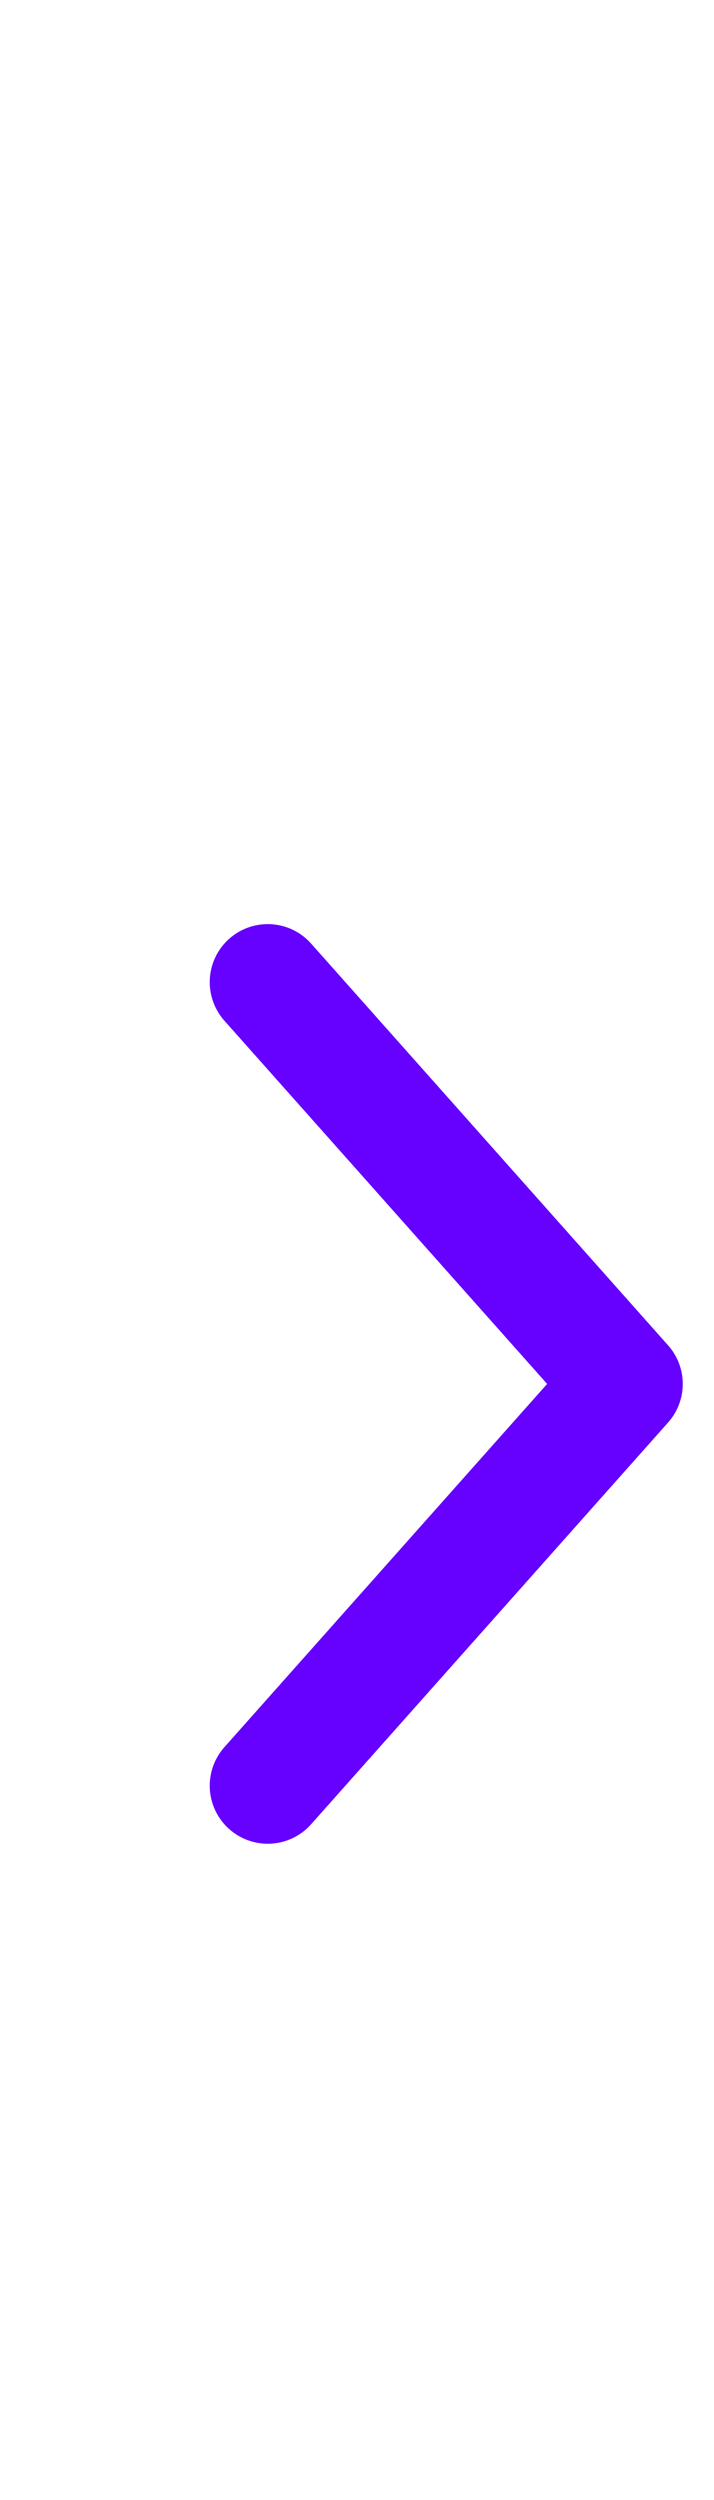
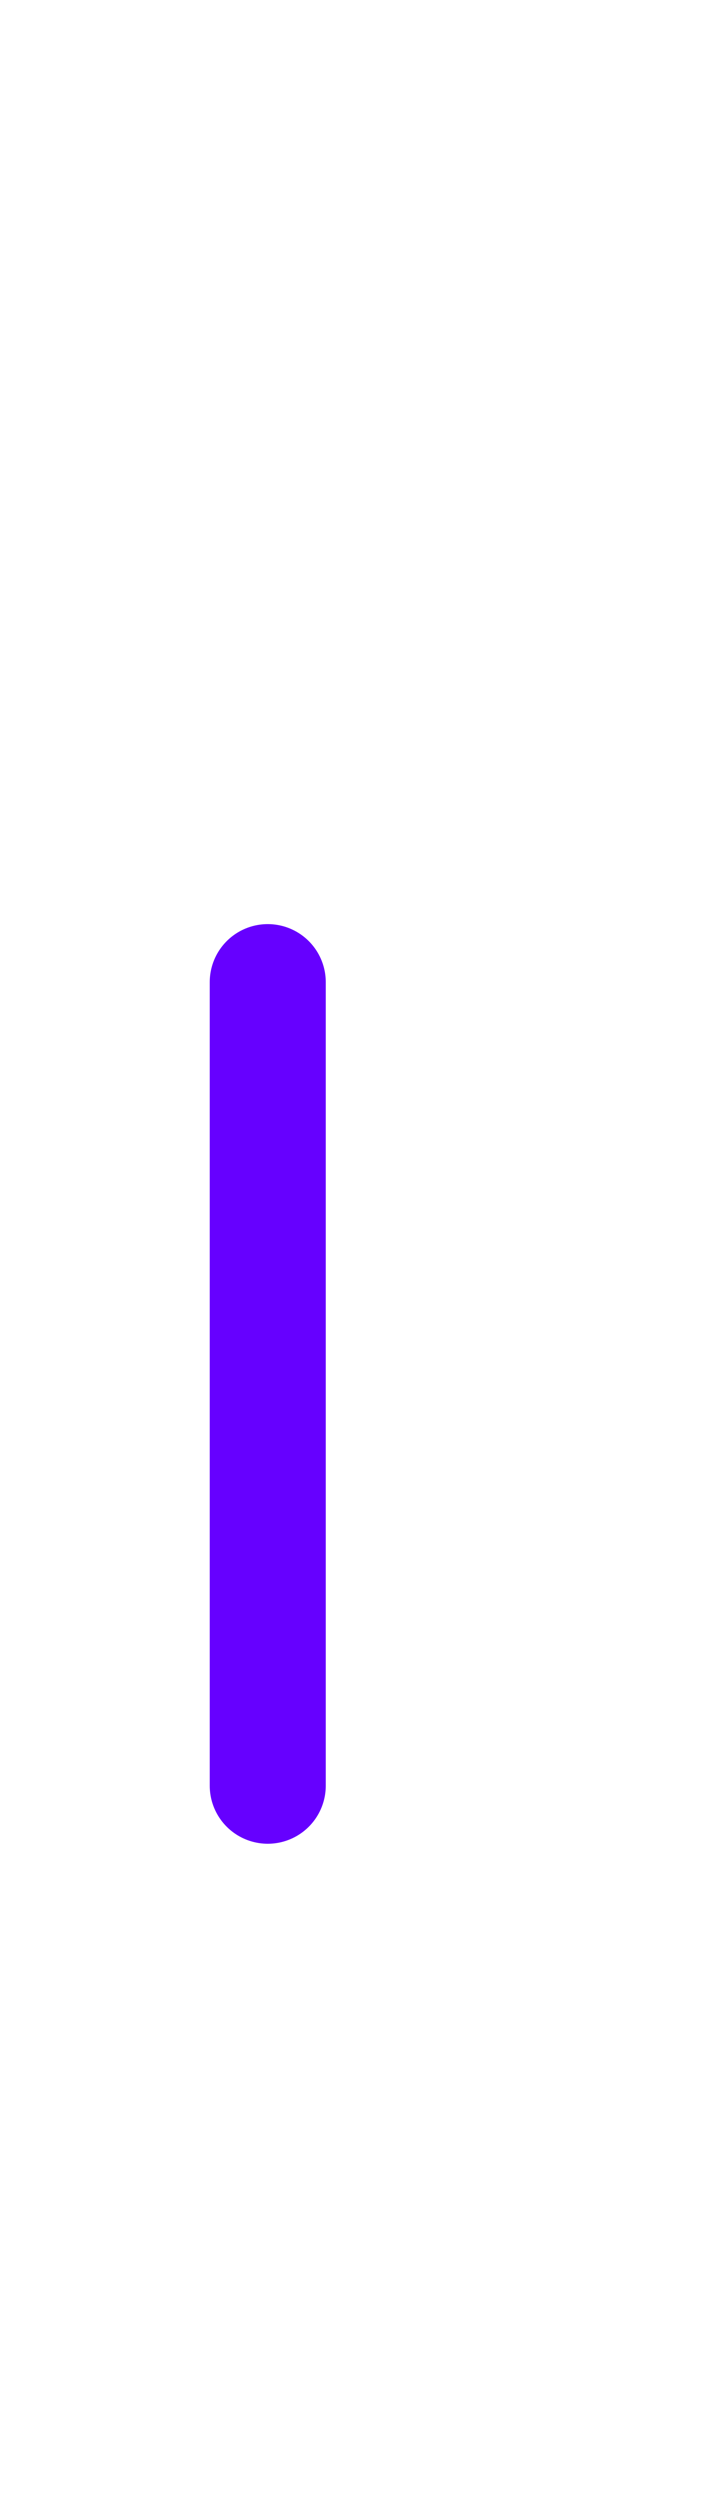
<svg xmlns="http://www.w3.org/2000/svg" width="8" height="28" viewBox="0 0 8 28" fill="none">
-   <path d="M3 20L7 15.5L3 11" stroke="#6600FF" stroke-width="1.3" stroke-linecap="round" stroke-linejoin="round" />
+   <path d="M3 20L3 11" stroke="#6600FF" stroke-width="1.3" stroke-linecap="round" stroke-linejoin="round" />
</svg>